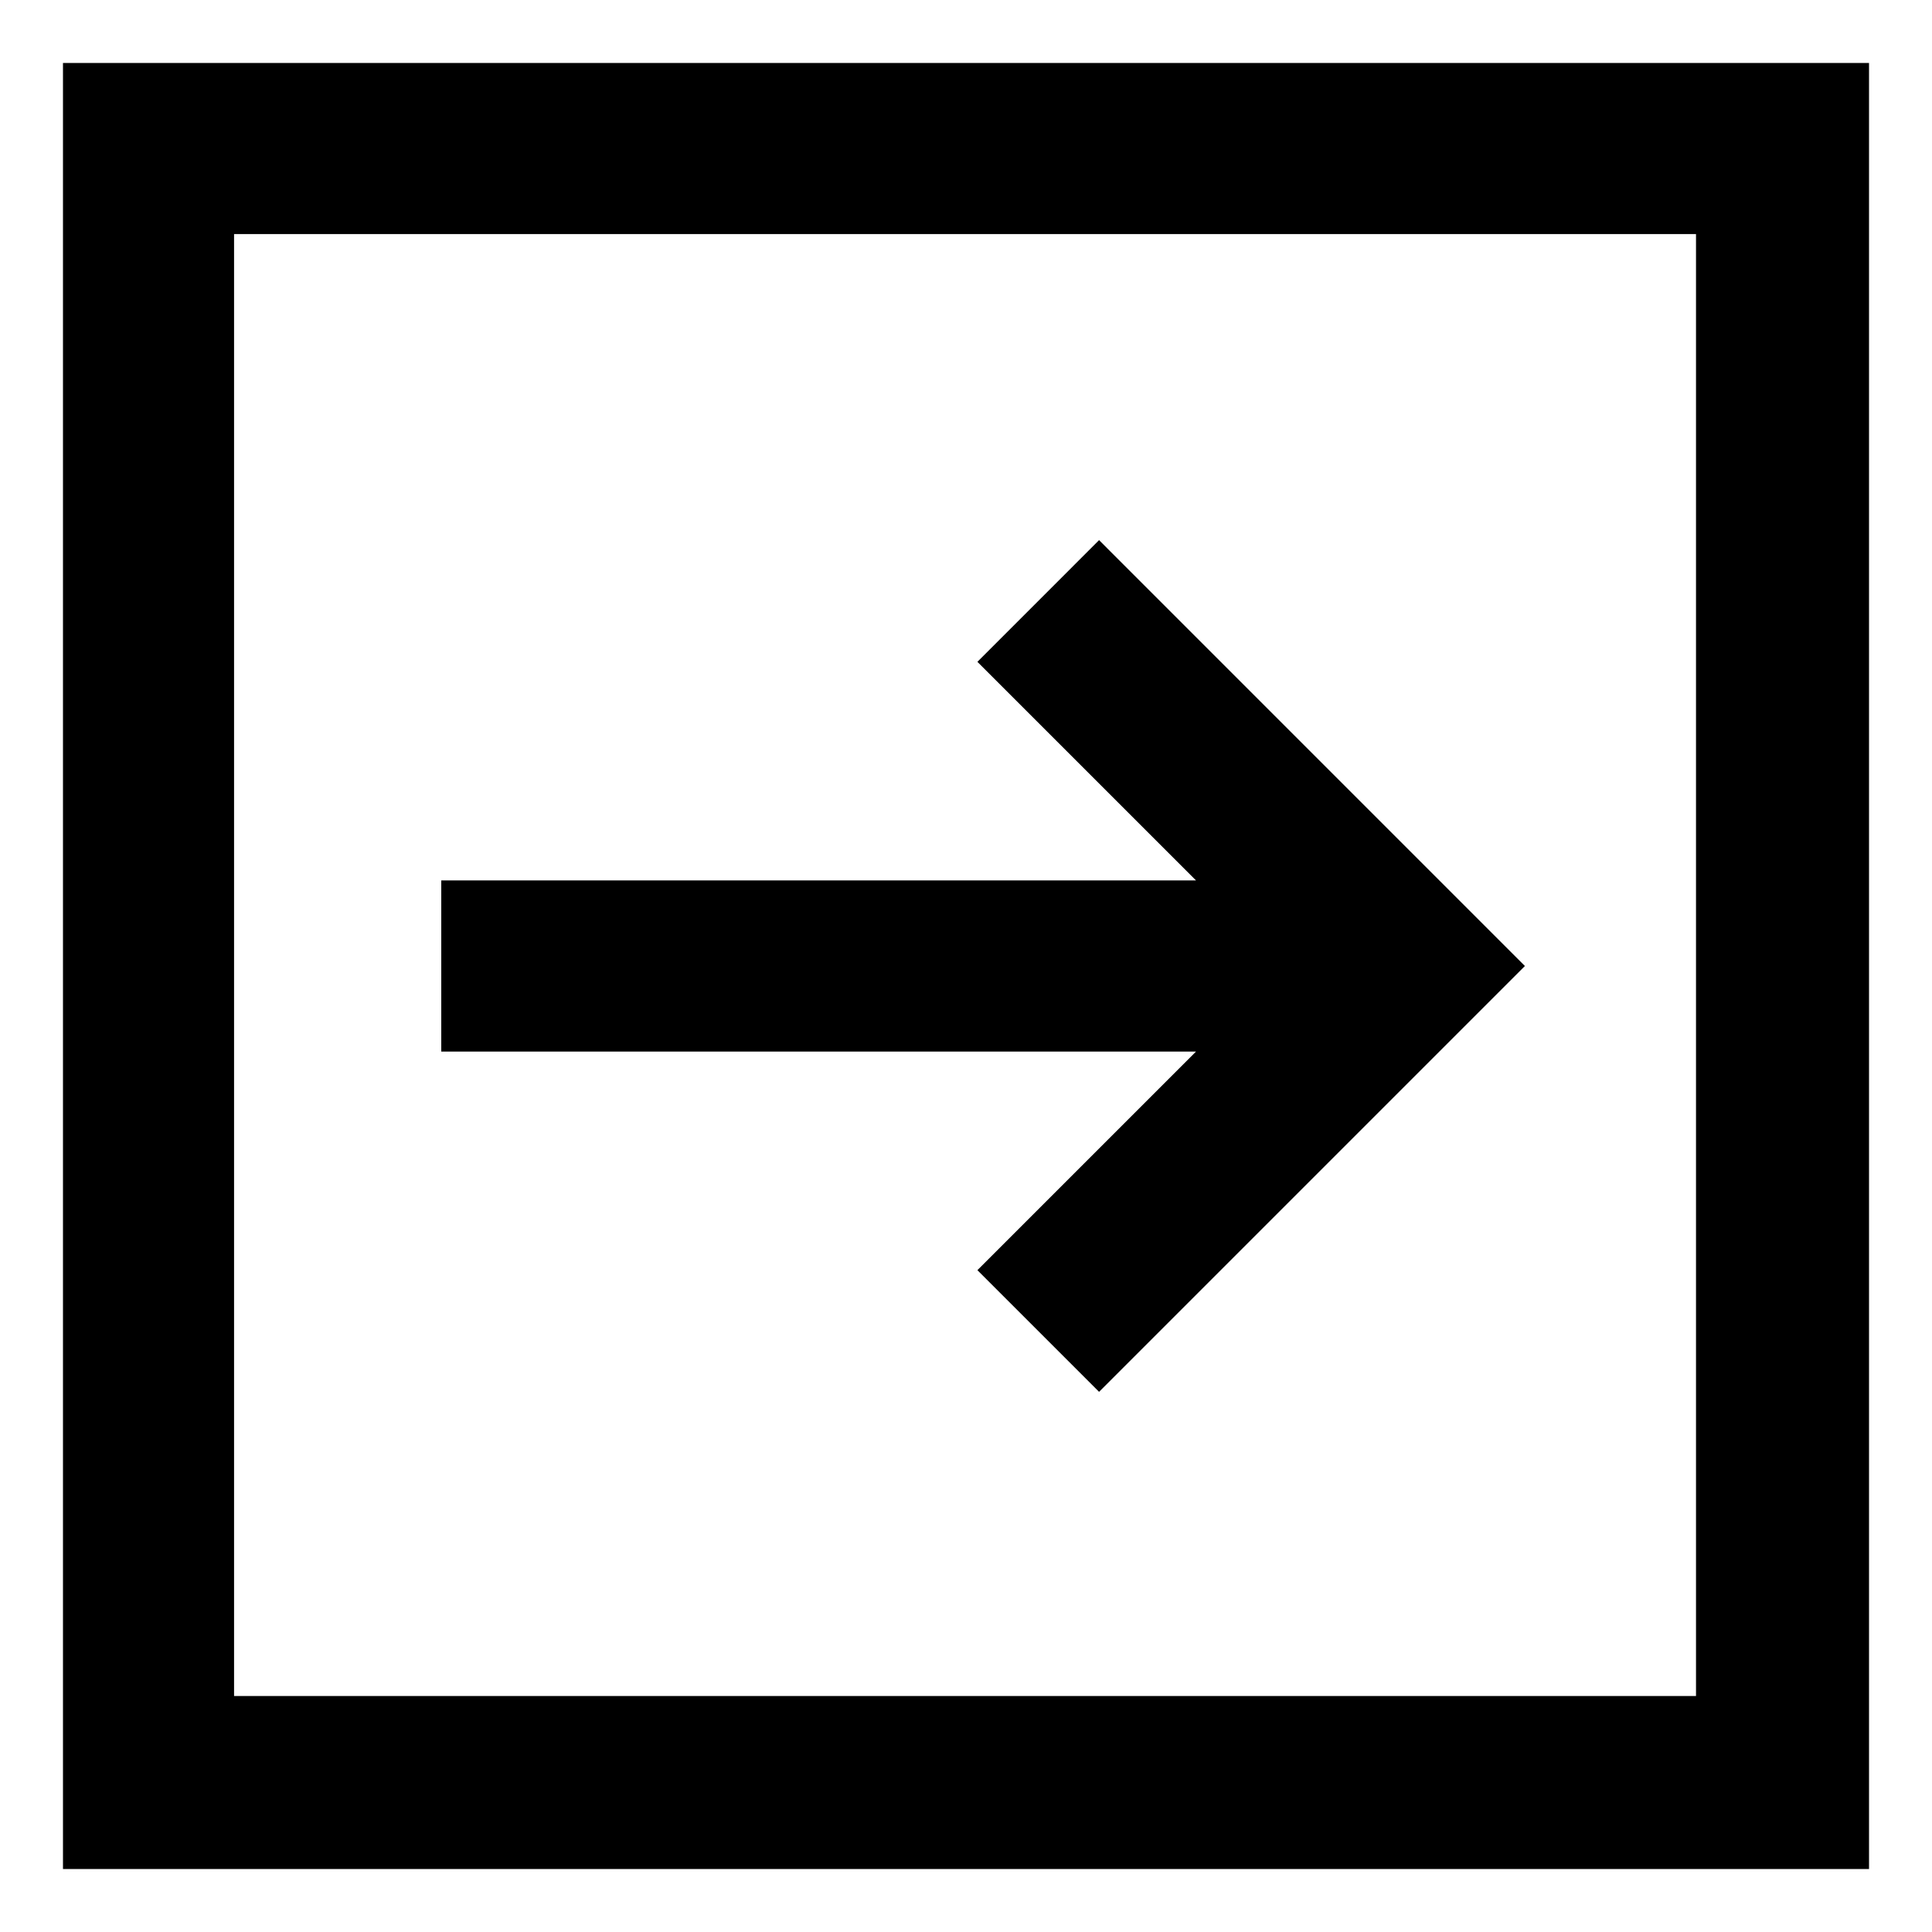
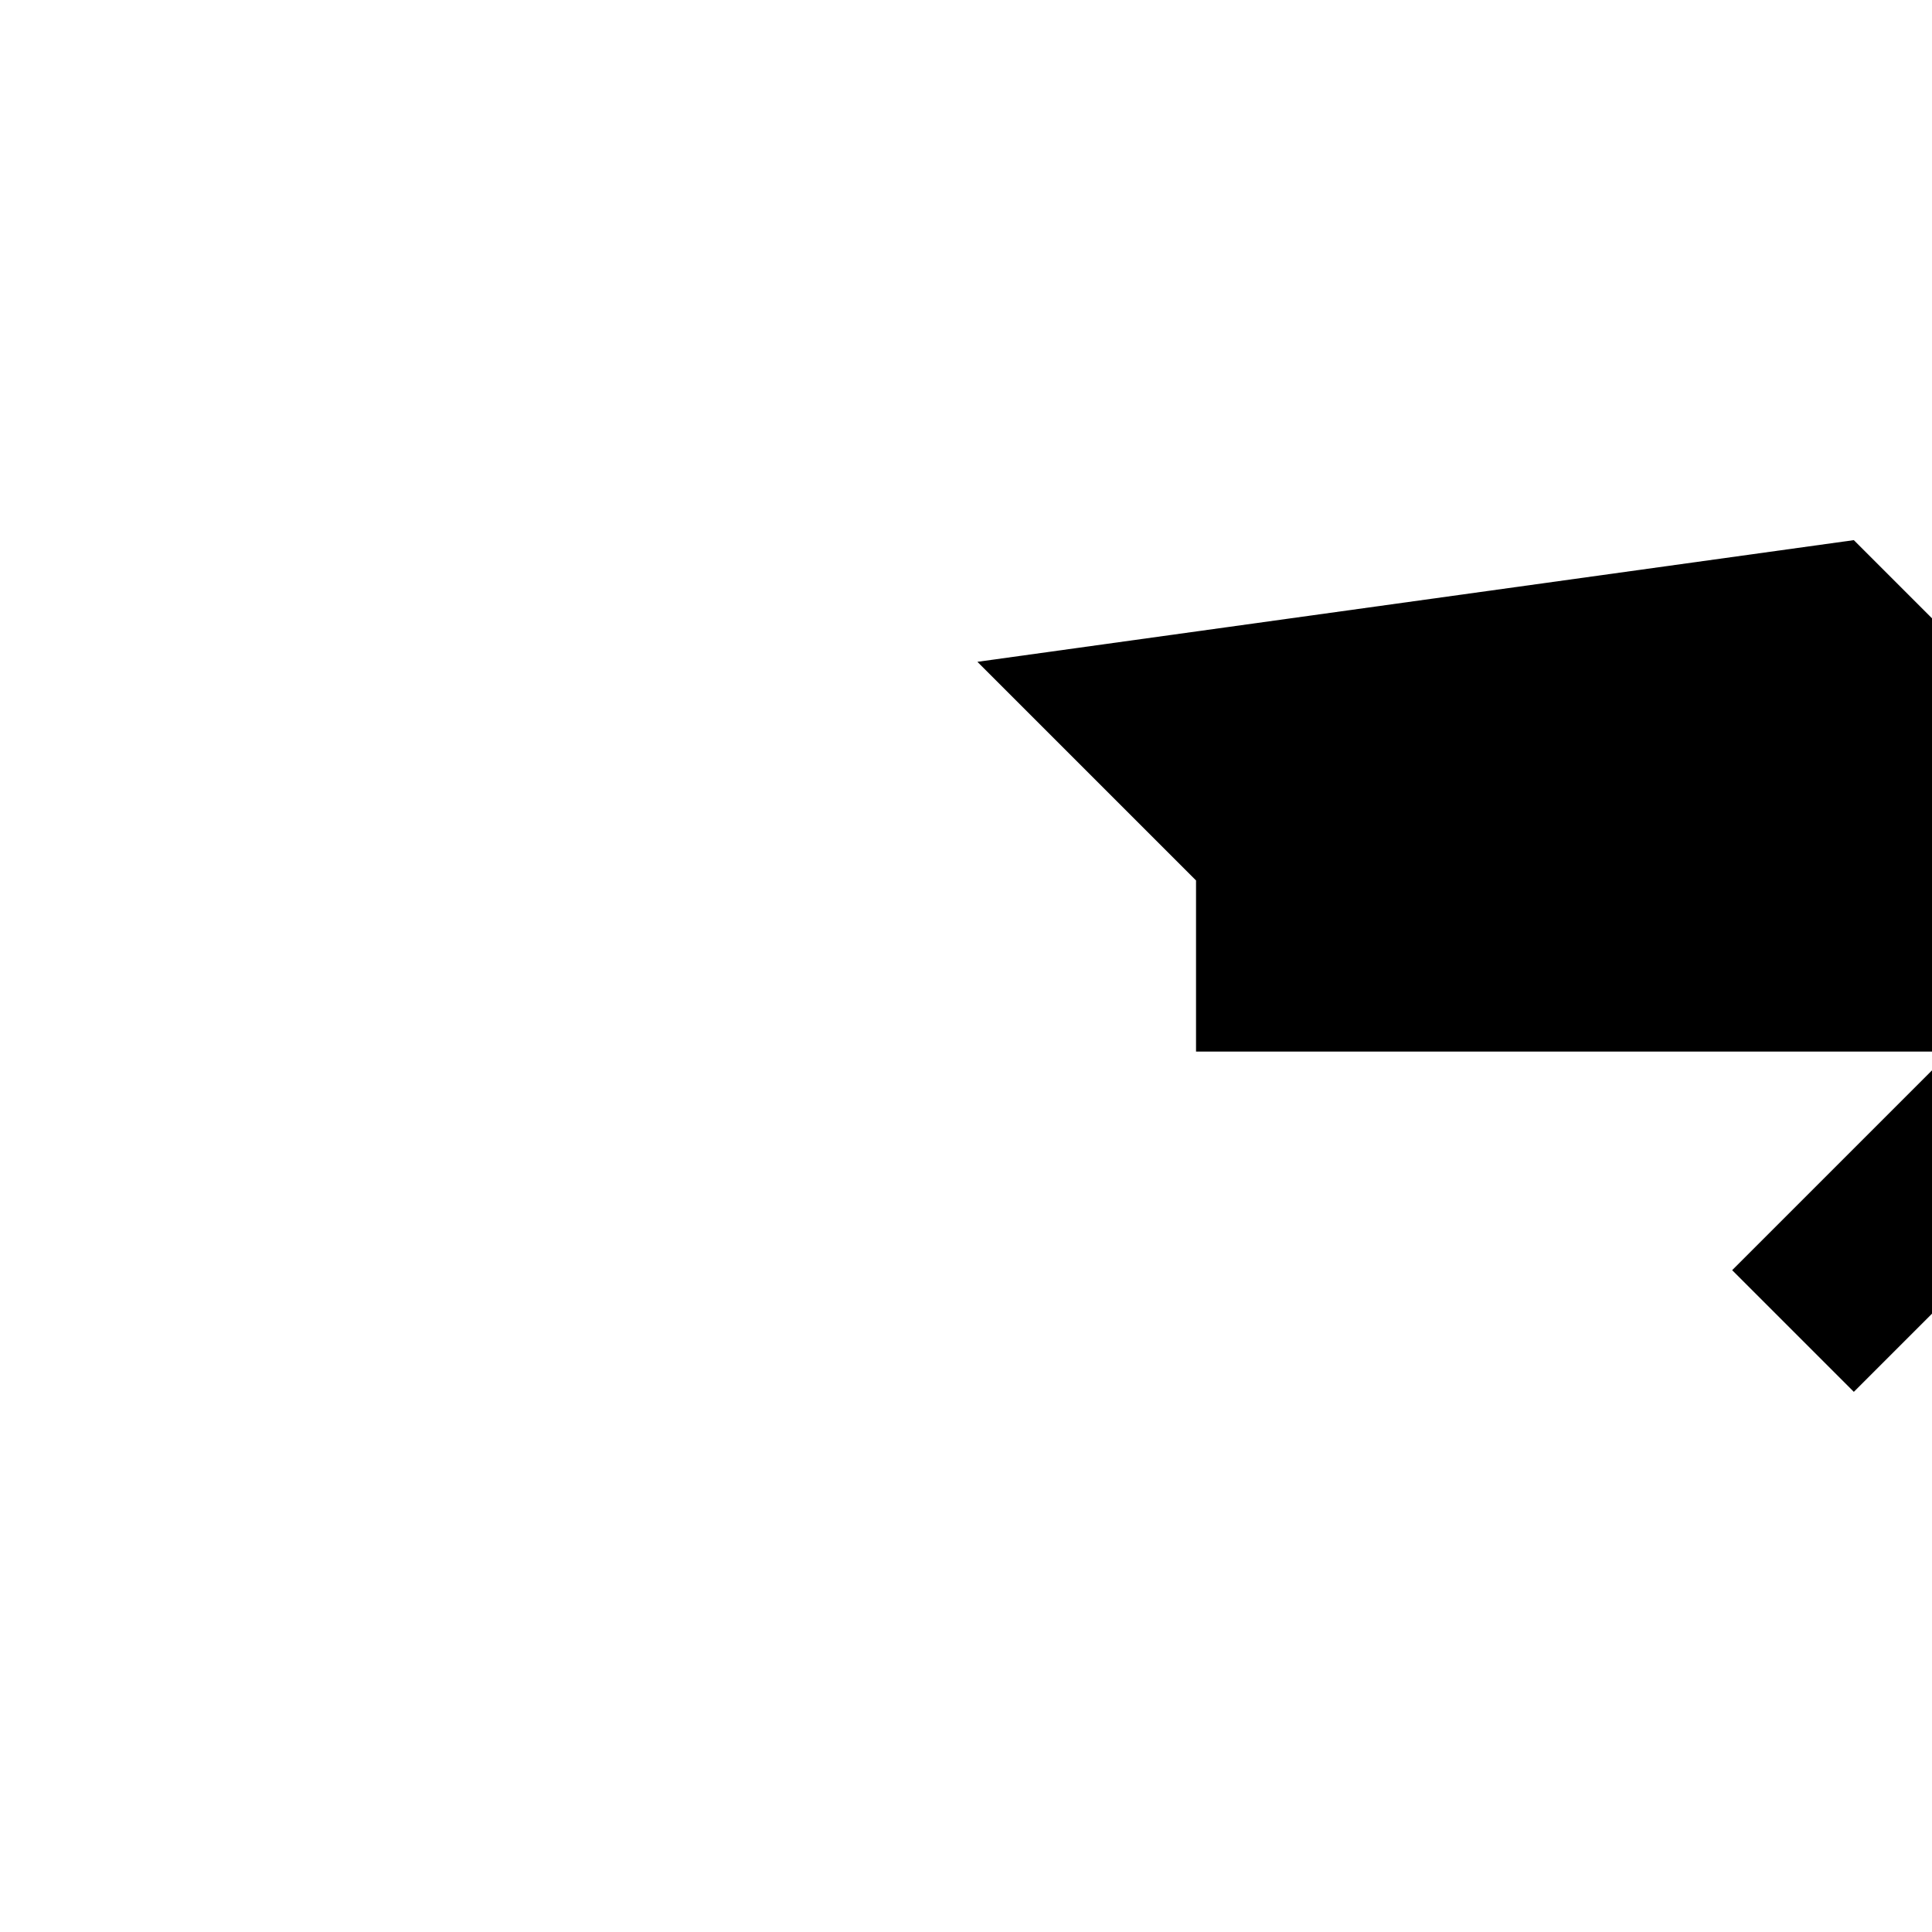
<svg xmlns="http://www.w3.org/2000/svg" fill="#000000" width="800px" height="800px" version="1.1" viewBox="144 144 512 512">
  <g>
-     <path d="m639.31 639.31v-478.62h-478.62v478.62zm-433.28-433.28h387.43v387.43h-387.43z" />
-     <path d="m403.02 319.39 57.941 57.938h-200.02v45.344h200.02l-57.941 57.938 32.246 32.242 112.85-112.85-112.85-112.86z" />
+     <path d="m403.02 319.39 57.941 57.938v45.344h200.02l-57.941 57.938 32.246 32.242 112.85-112.85-112.85-112.86z" />
  </g>
</svg>